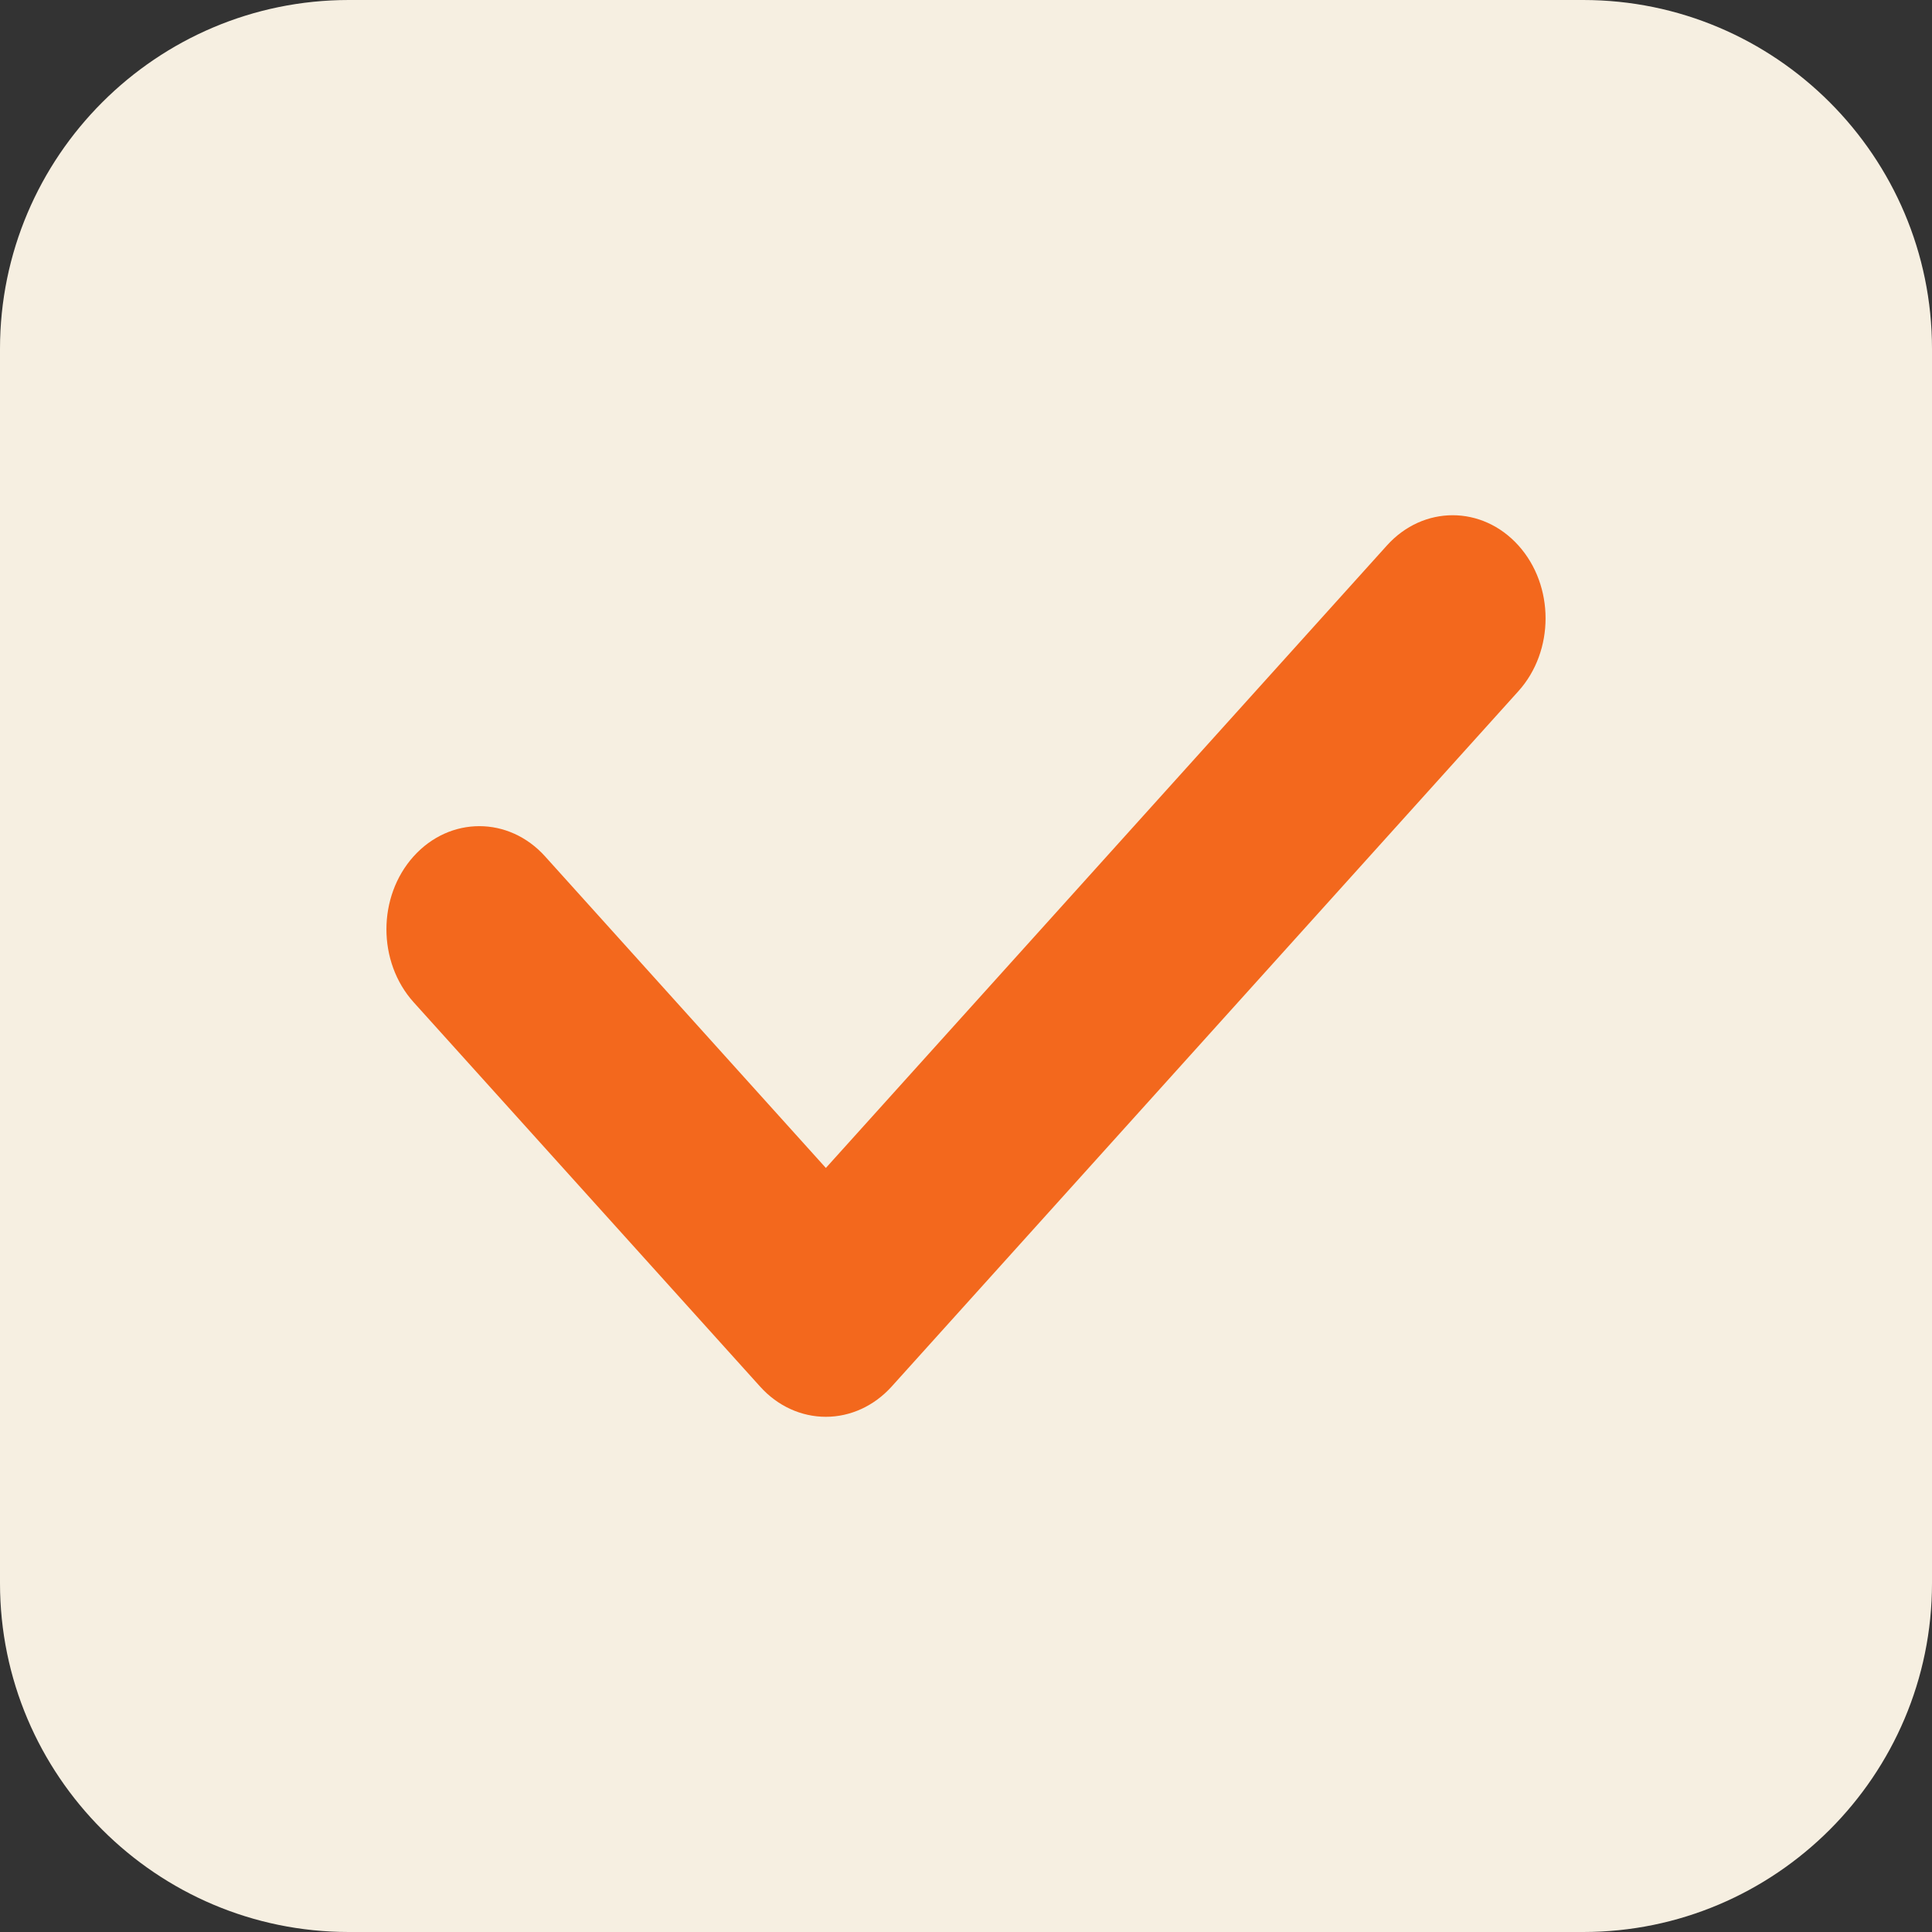
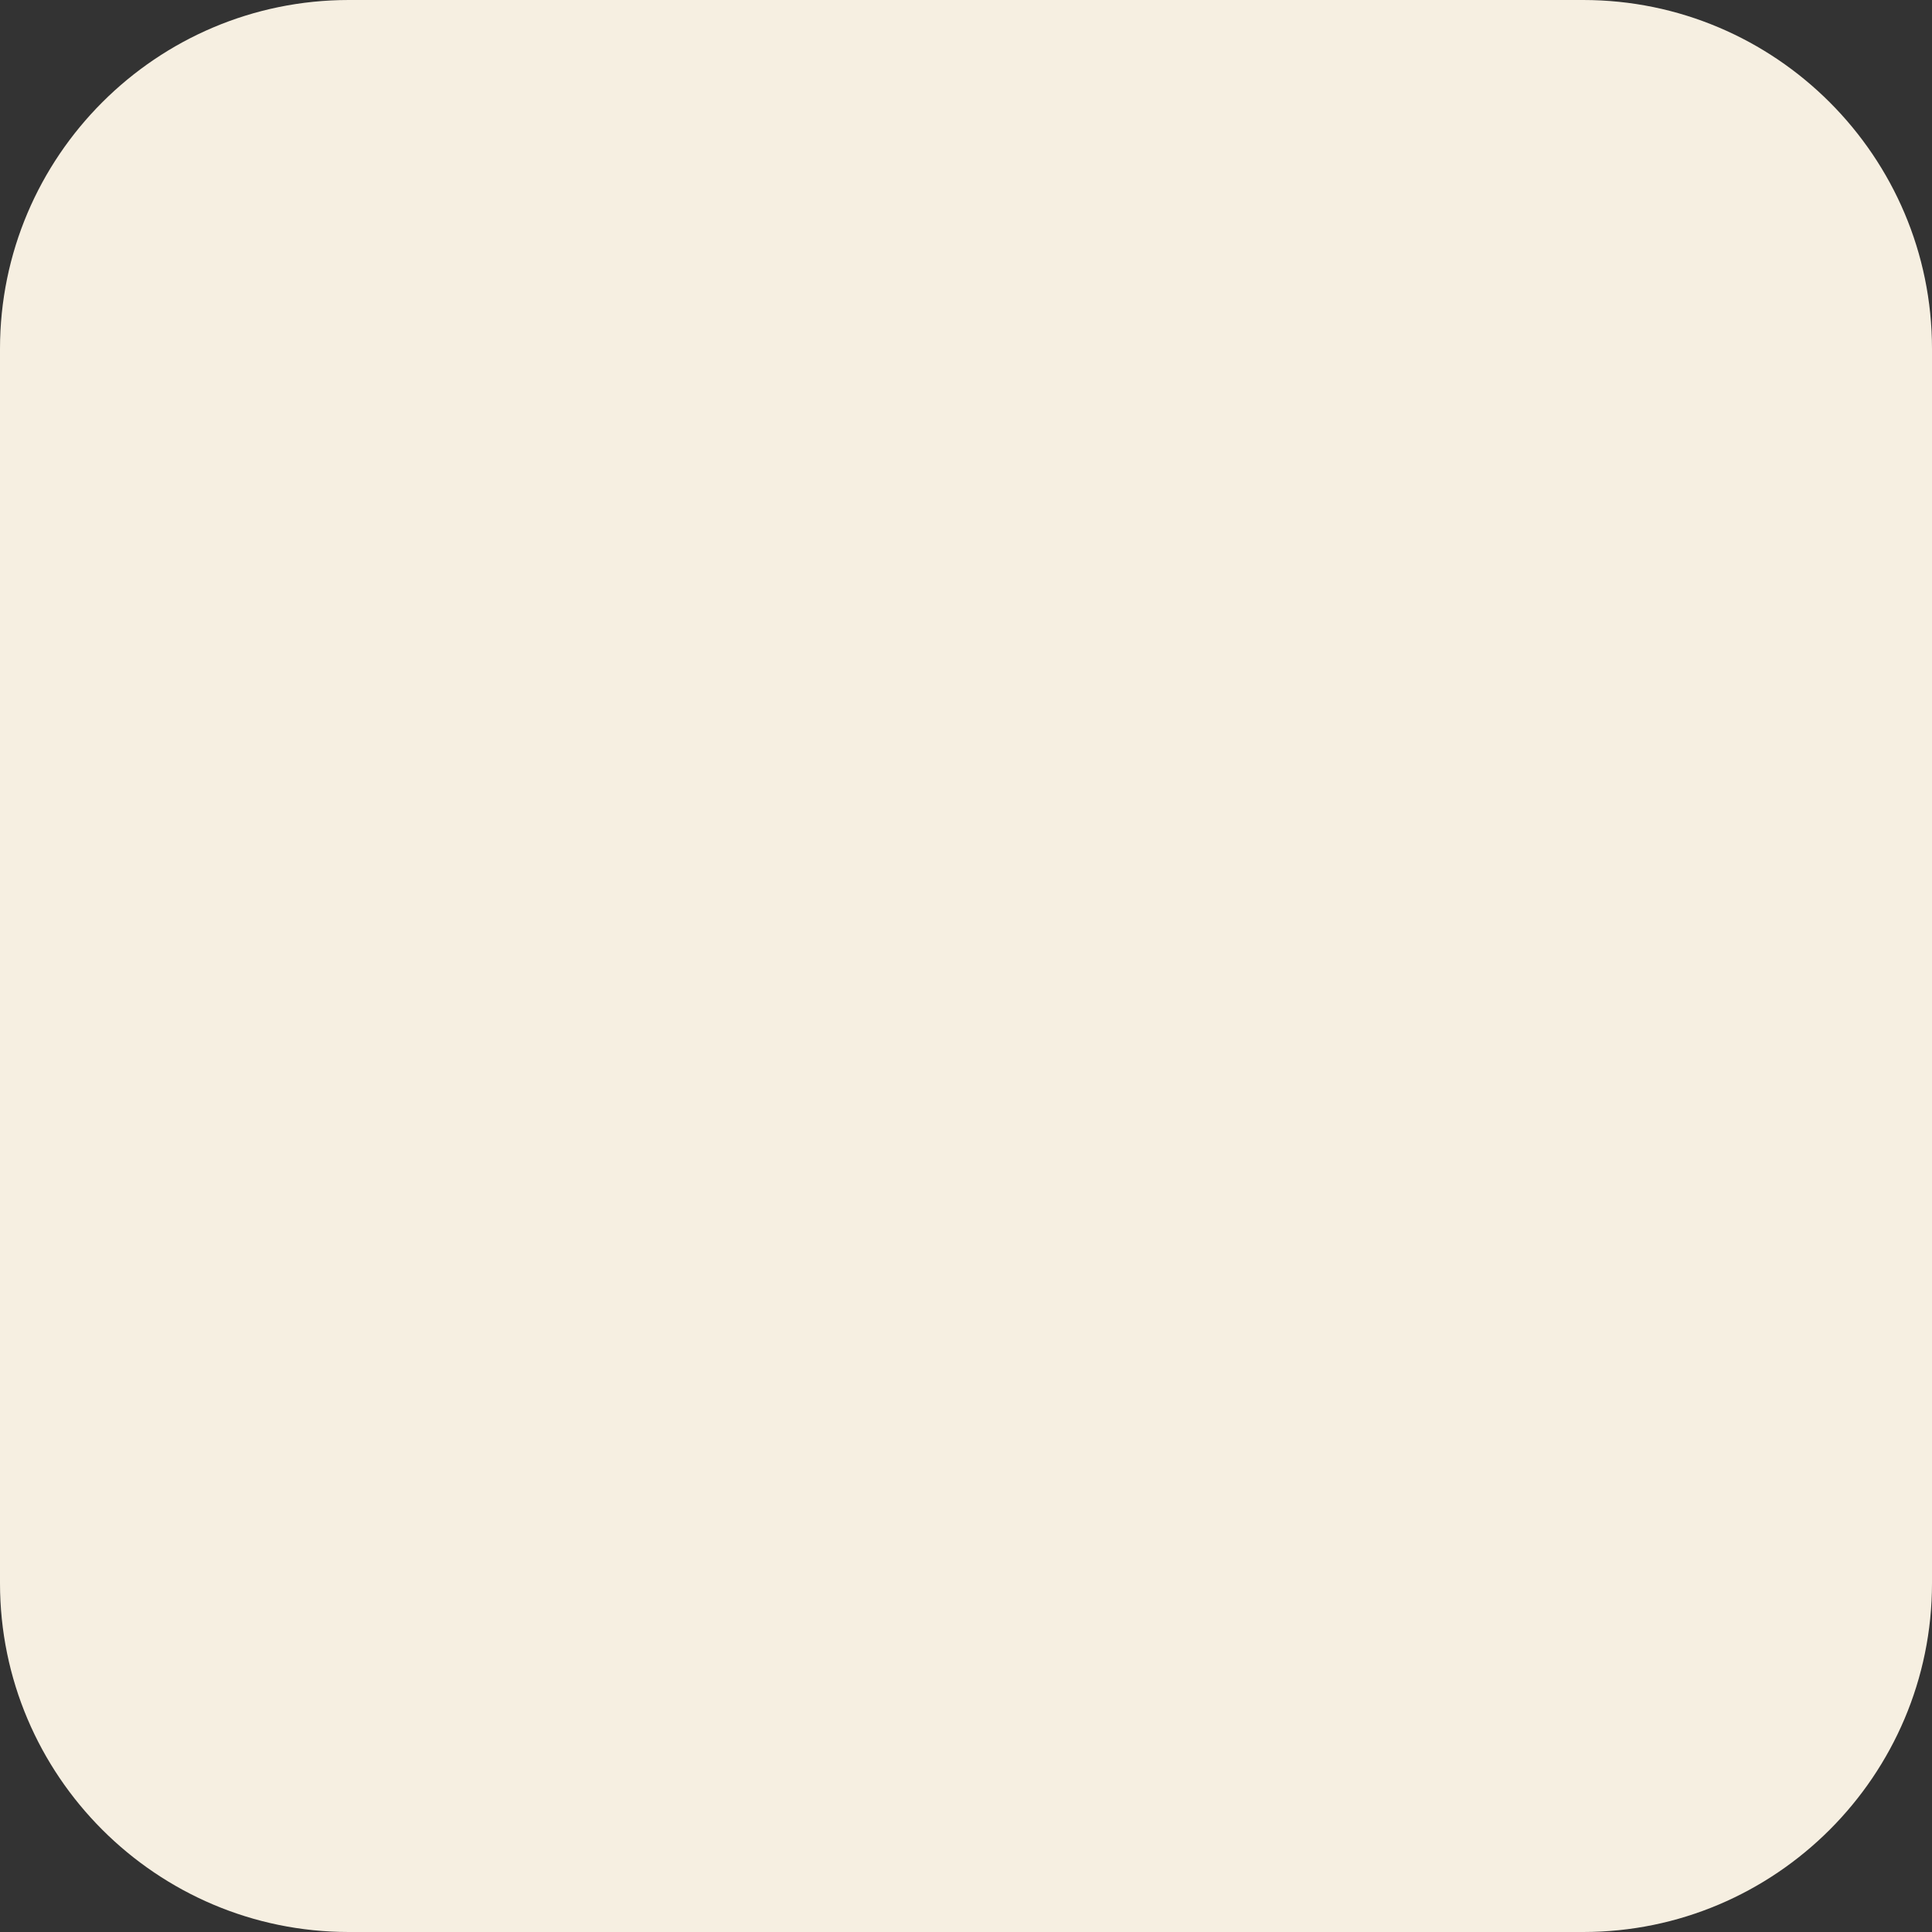
<svg xmlns="http://www.w3.org/2000/svg" width="15" height="15" viewBox="0 0 15 15" fill="none">
  <rect x="0" y="0" width="15" height="15" fill="#333333" stroke="none" />
  <path d="M12.292 15H2.708C1.215 15 0 13.785 0 12.292V2.708C0 1.215 1.215 0 2.708 0H12.292C13.785 0 15 1.215 15 2.708V12.292C15 13.785 13.785 15 12.292 15Z" fill="#F6EFE1" />
-   <path d="M6.412 11C6.22 11 6.037 10.916 5.902 10.766L3.211 7.781C2.93 7.468 2.93 6.962 3.211 6.649C3.493 6.336 3.95 6.336 4.232 6.649L6.412 9.068L10.768 4.235C11.05 3.922 11.507 3.922 11.789 4.235C12.07 4.547 12.07 5.054 11.789 5.366L6.922 10.766C6.786 10.916 6.603 11 6.412 11Z" fill="#F3681D" />
</svg>